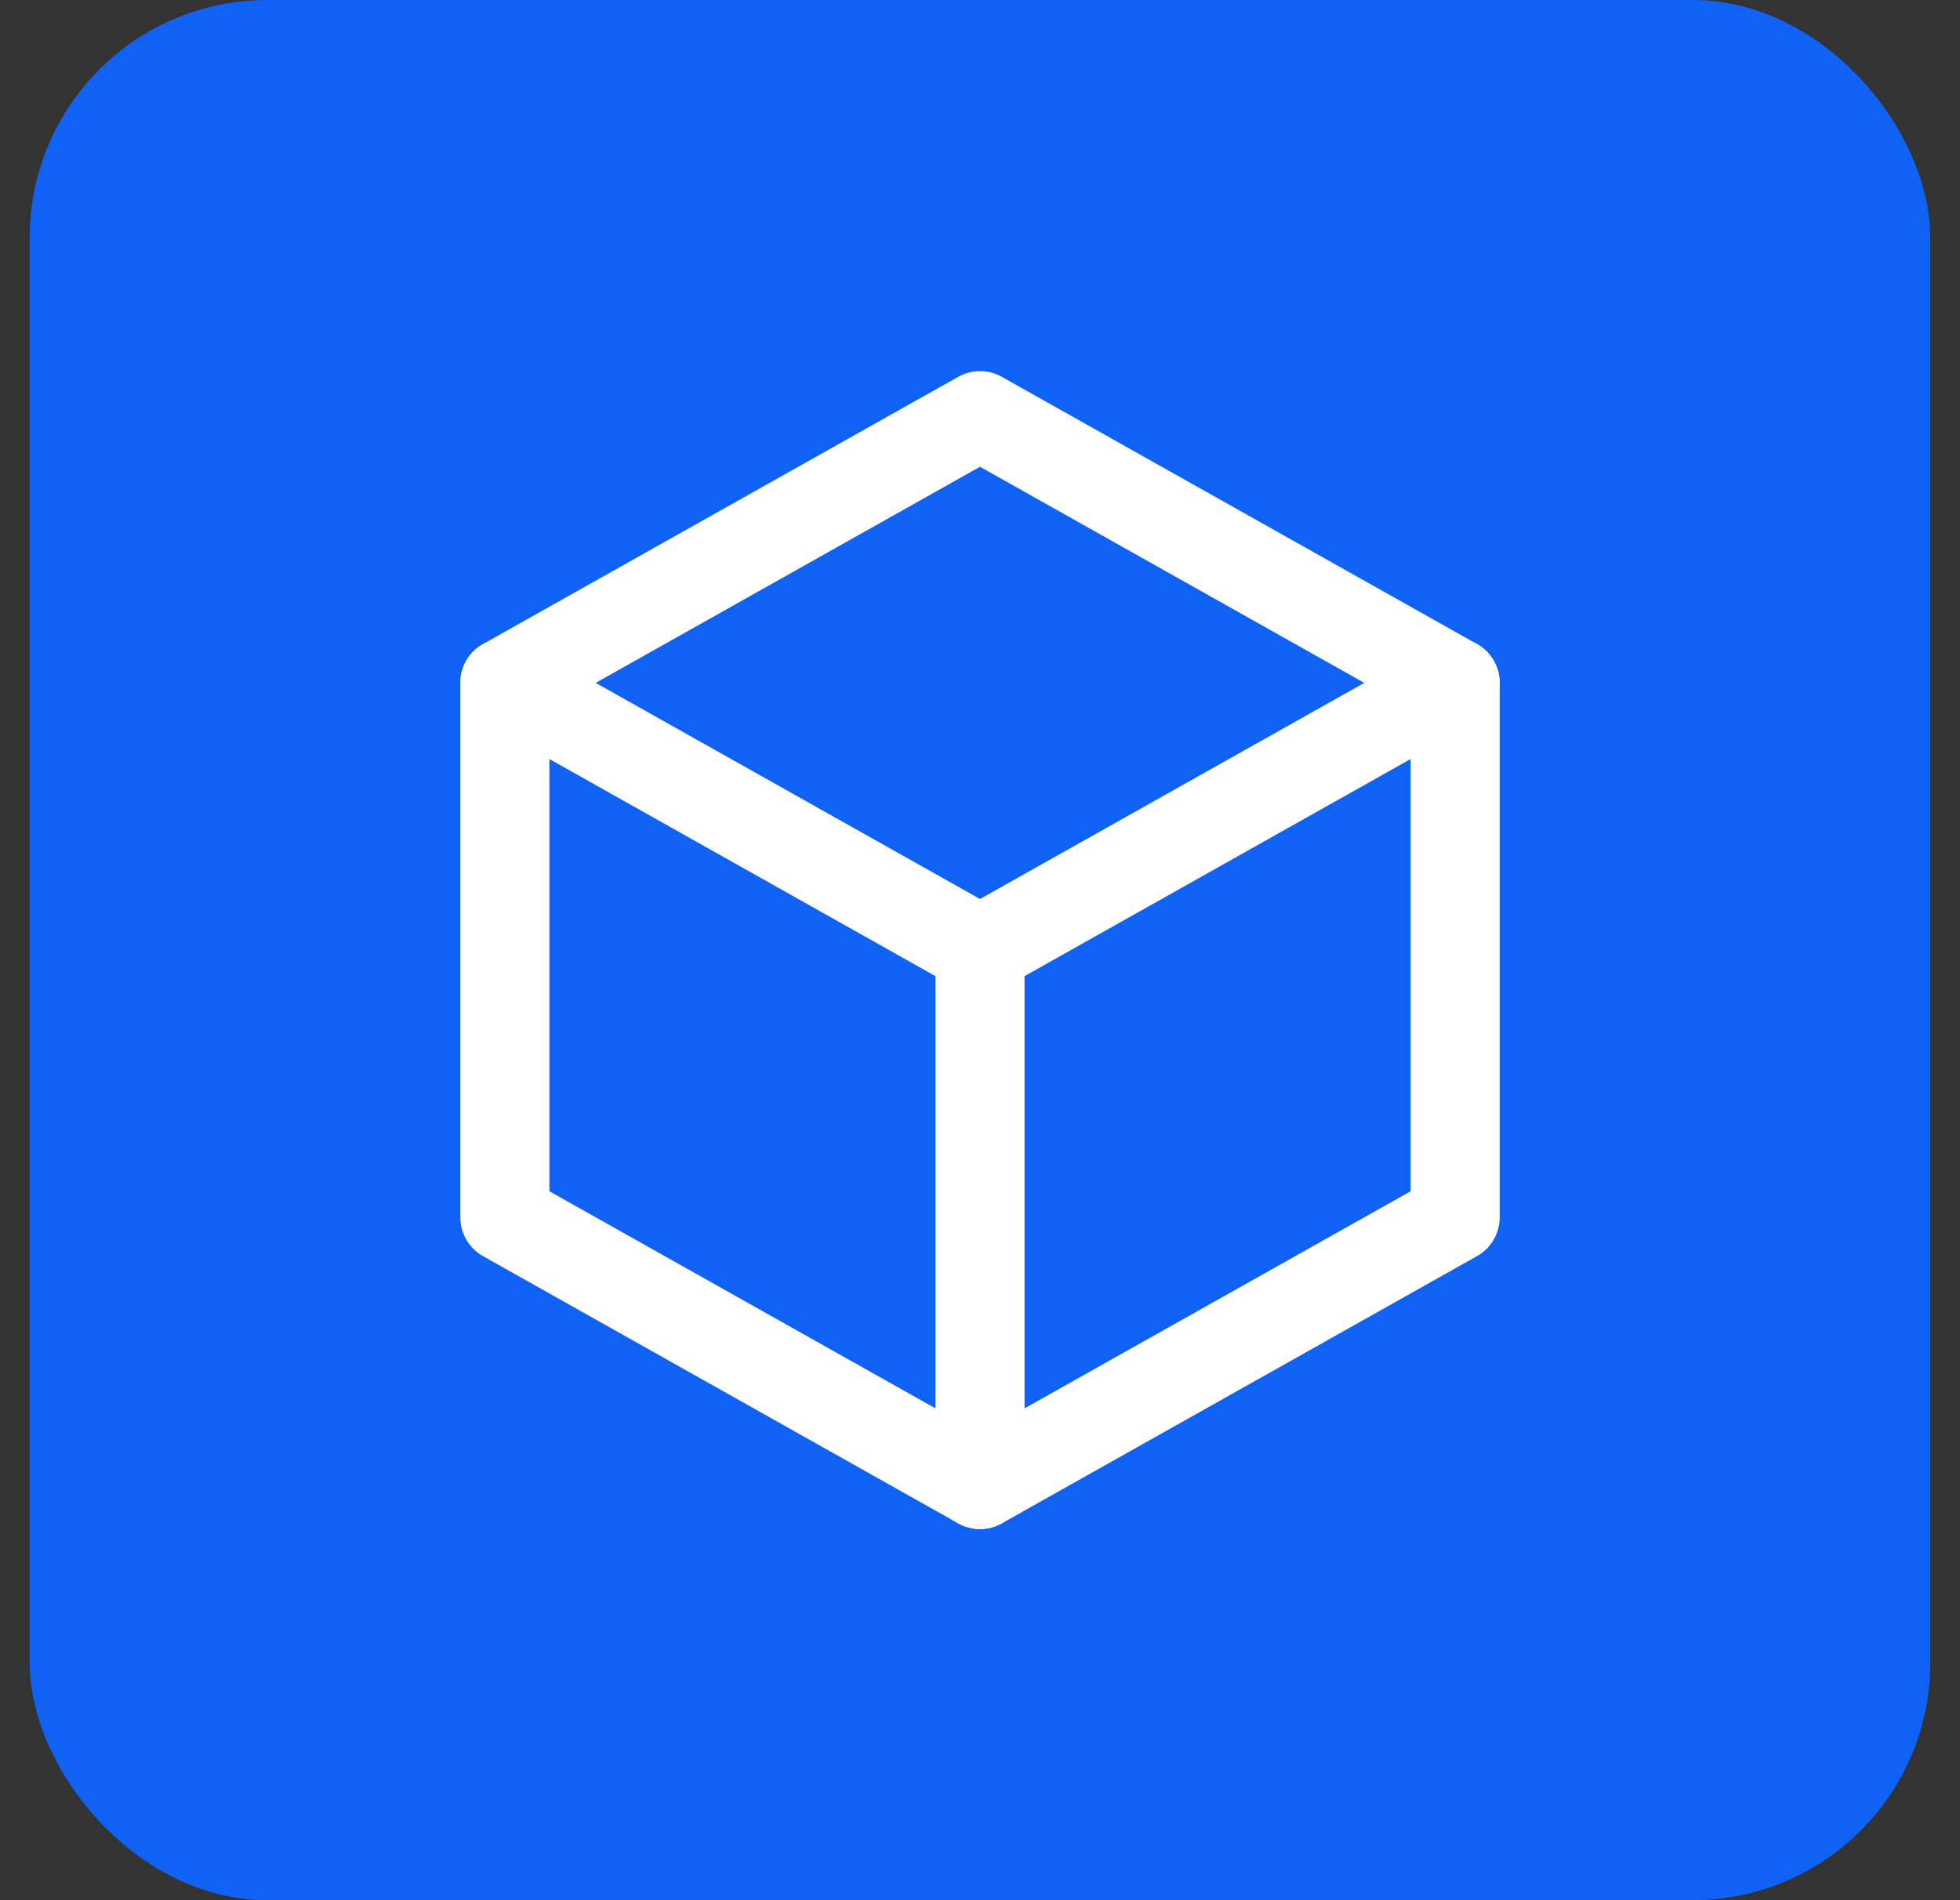
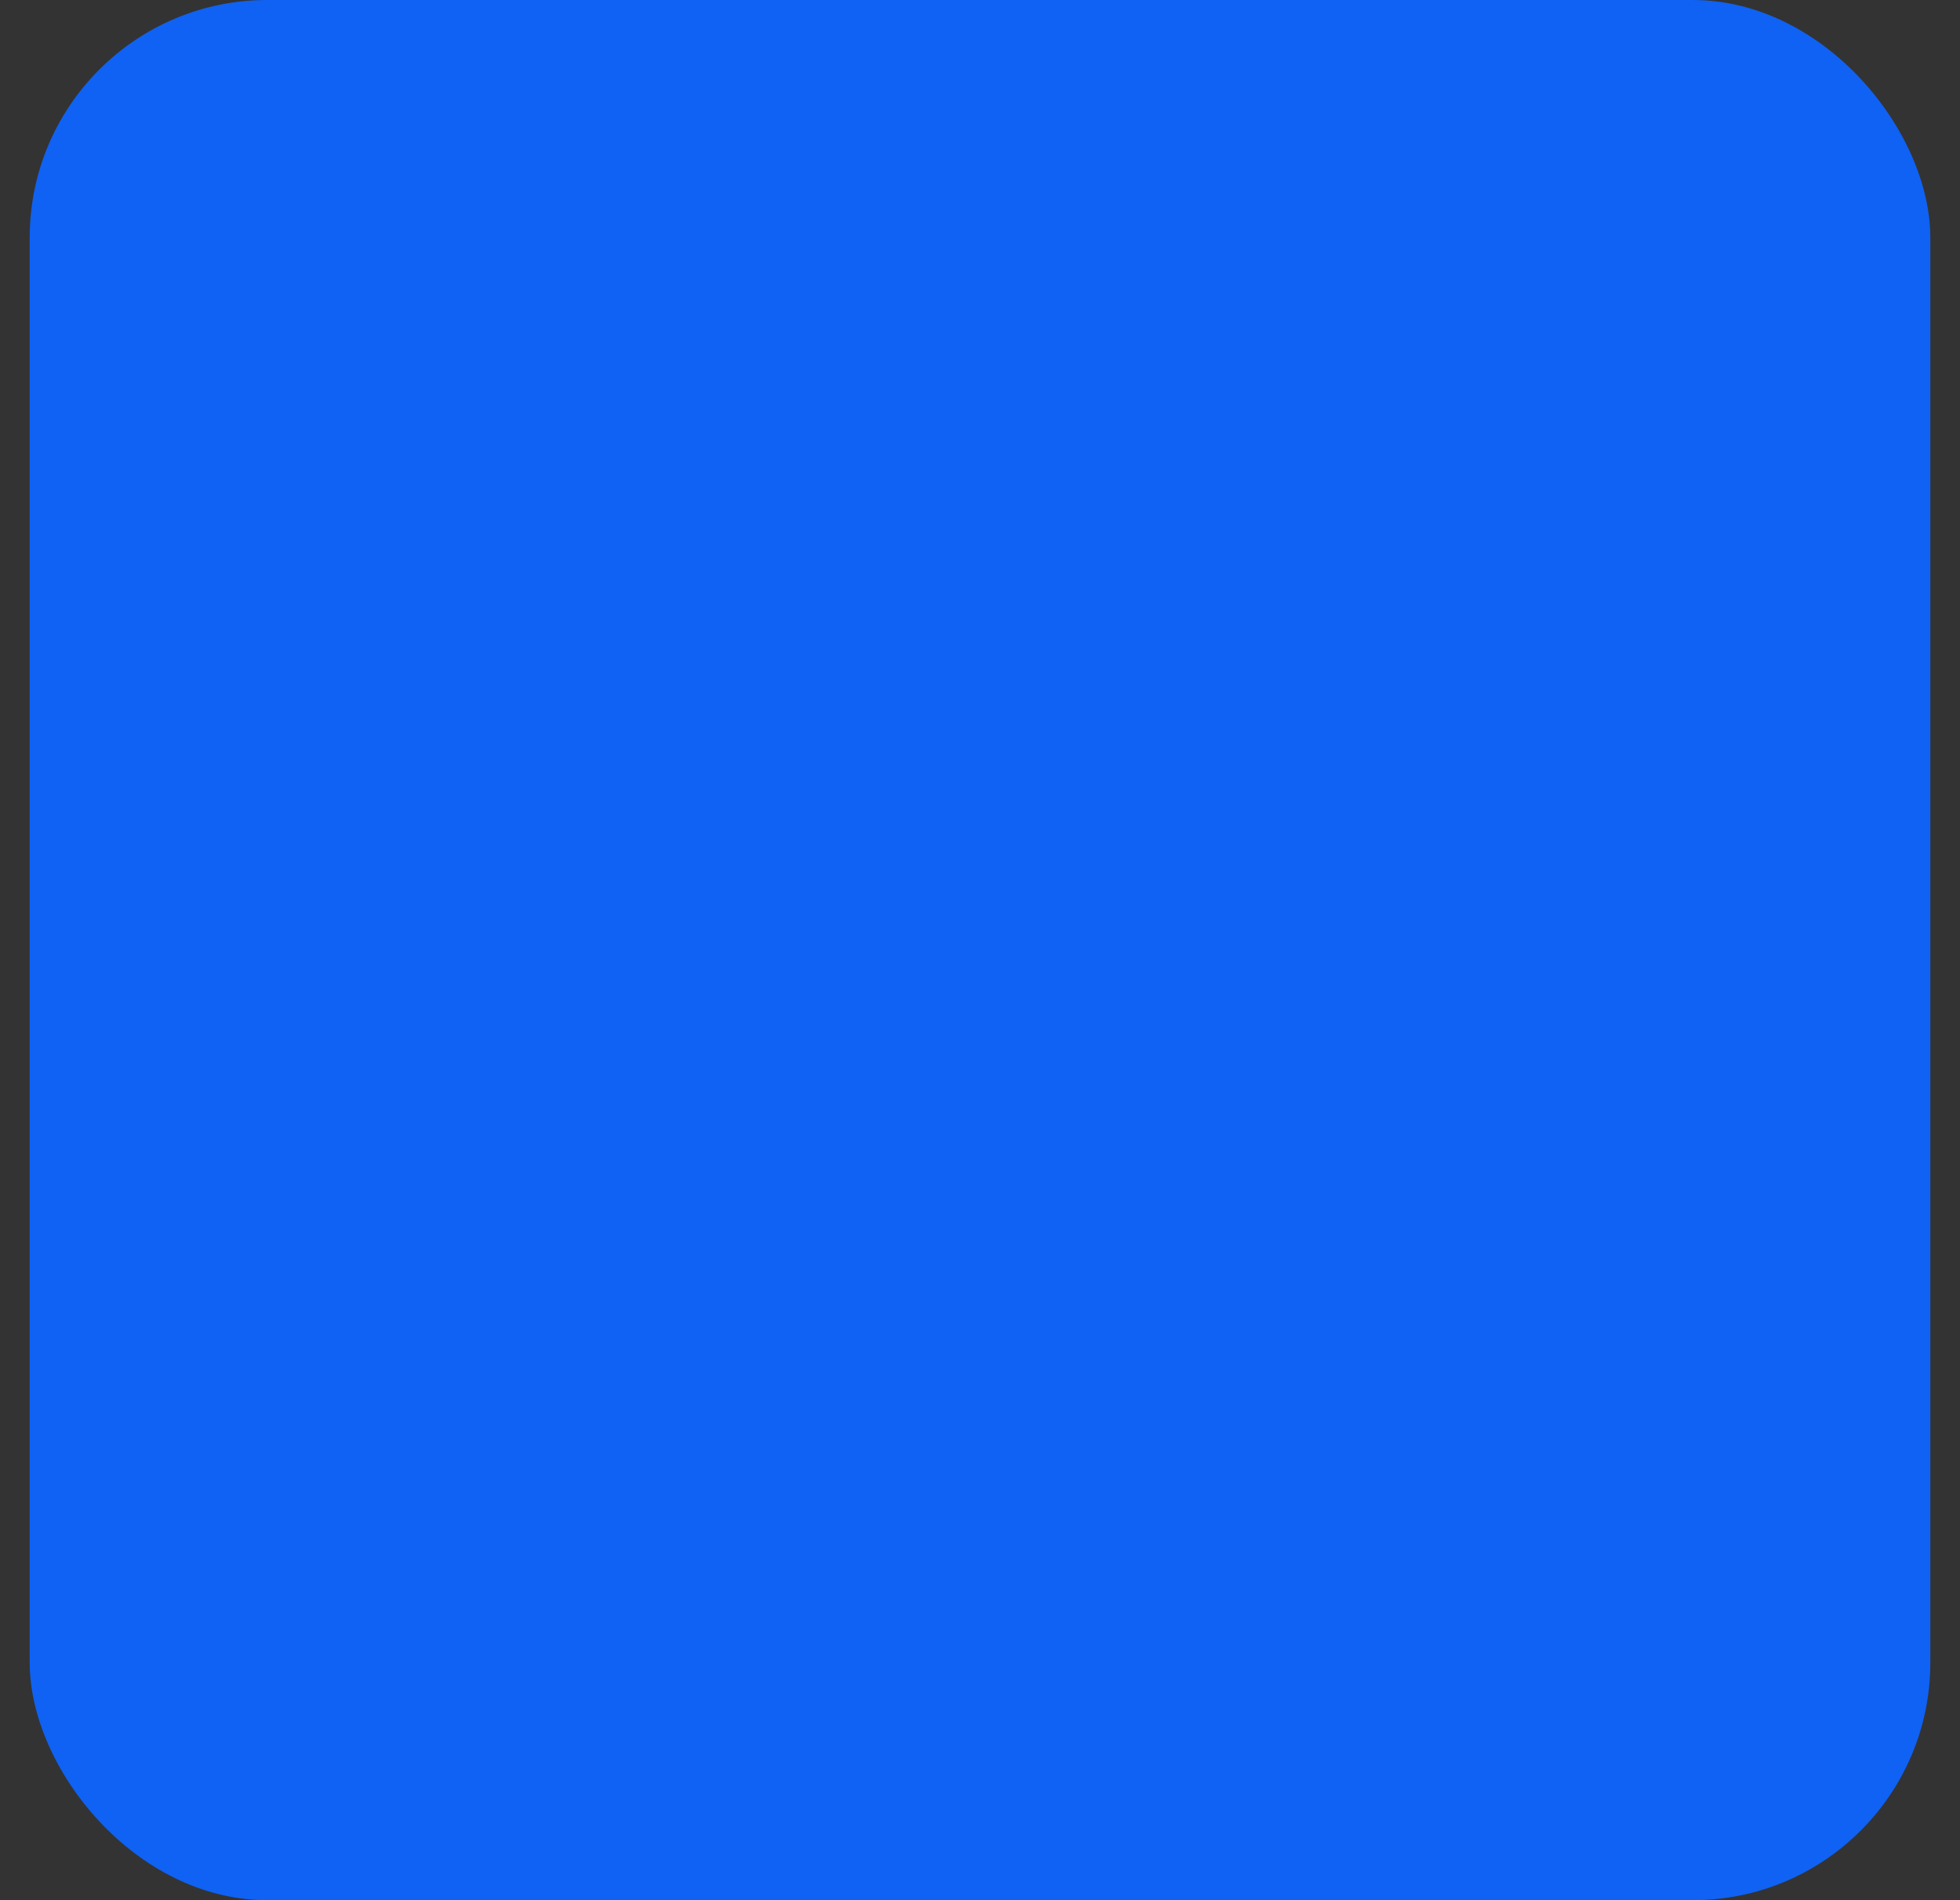
<svg xmlns="http://www.w3.org/2000/svg" width="33" height="32" viewBox="0 0 33 32" fill="none">
  <rect x="0" y="0" width="33" height="32" fill="#333333" stroke="none" />
  <rect x="0.5" width="32" height="32" rx="4" fill="#0F62F3" />
  <g clip-path="url(#clip0_340_11838)">
-     <path d="M16.5 7L24.5 11.5V20.5L16.5 25L8.5 20.5V11.5L16.5 7Z" stroke="white" stroke-width="1.5" stroke-linecap="round" stroke-linejoin="round" />
-     <path d="M16.5 16L24.5 11.5" stroke="white" stroke-width="1.5" stroke-linecap="round" stroke-linejoin="round" />
-     <path d="M16.5 16V25" stroke="white" stroke-width="1.5" stroke-linecap="round" stroke-linejoin="round" />
-     <path d="M16.5 16L8.5 11.5" stroke="white" stroke-width="1.5" stroke-linecap="round" stroke-linejoin="round" />
-   </g>
+     </g>
  <defs>
    <clipPath id="clip0_340_11838">
      <rect width="24" height="24" fill="white" transform="translate(4.5 4)" />
    </clipPath>
  </defs>
</svg>